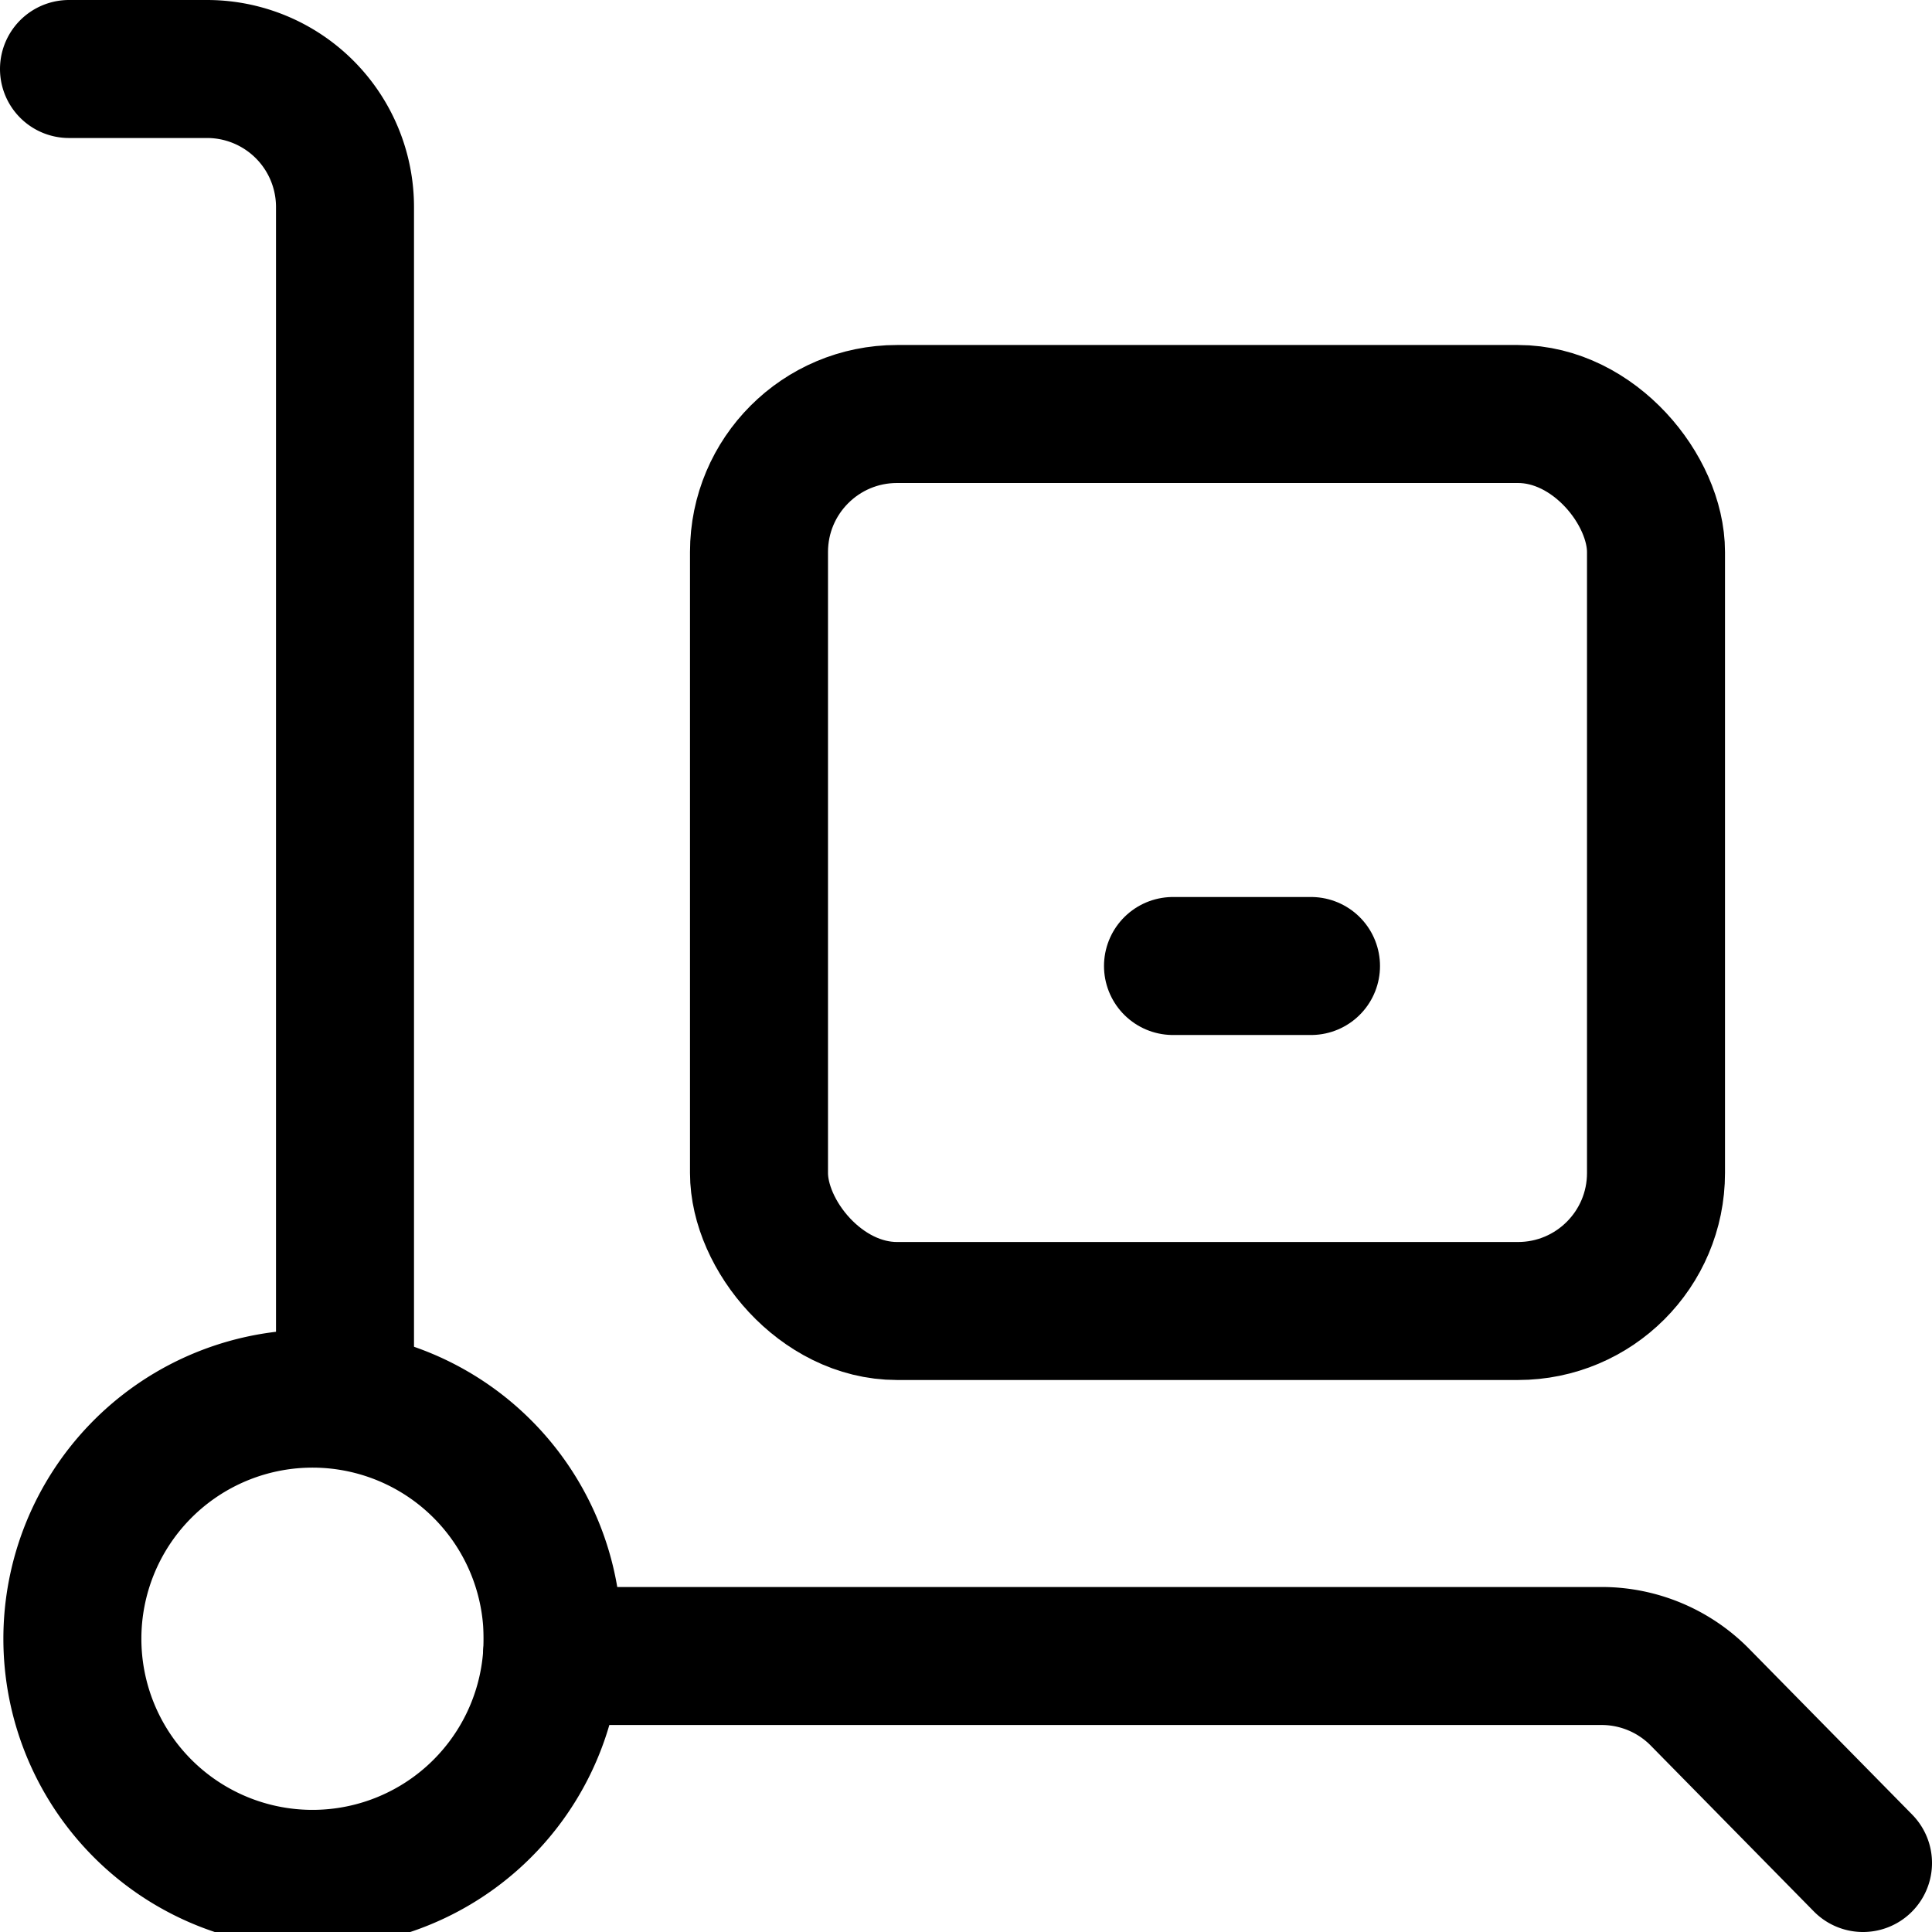
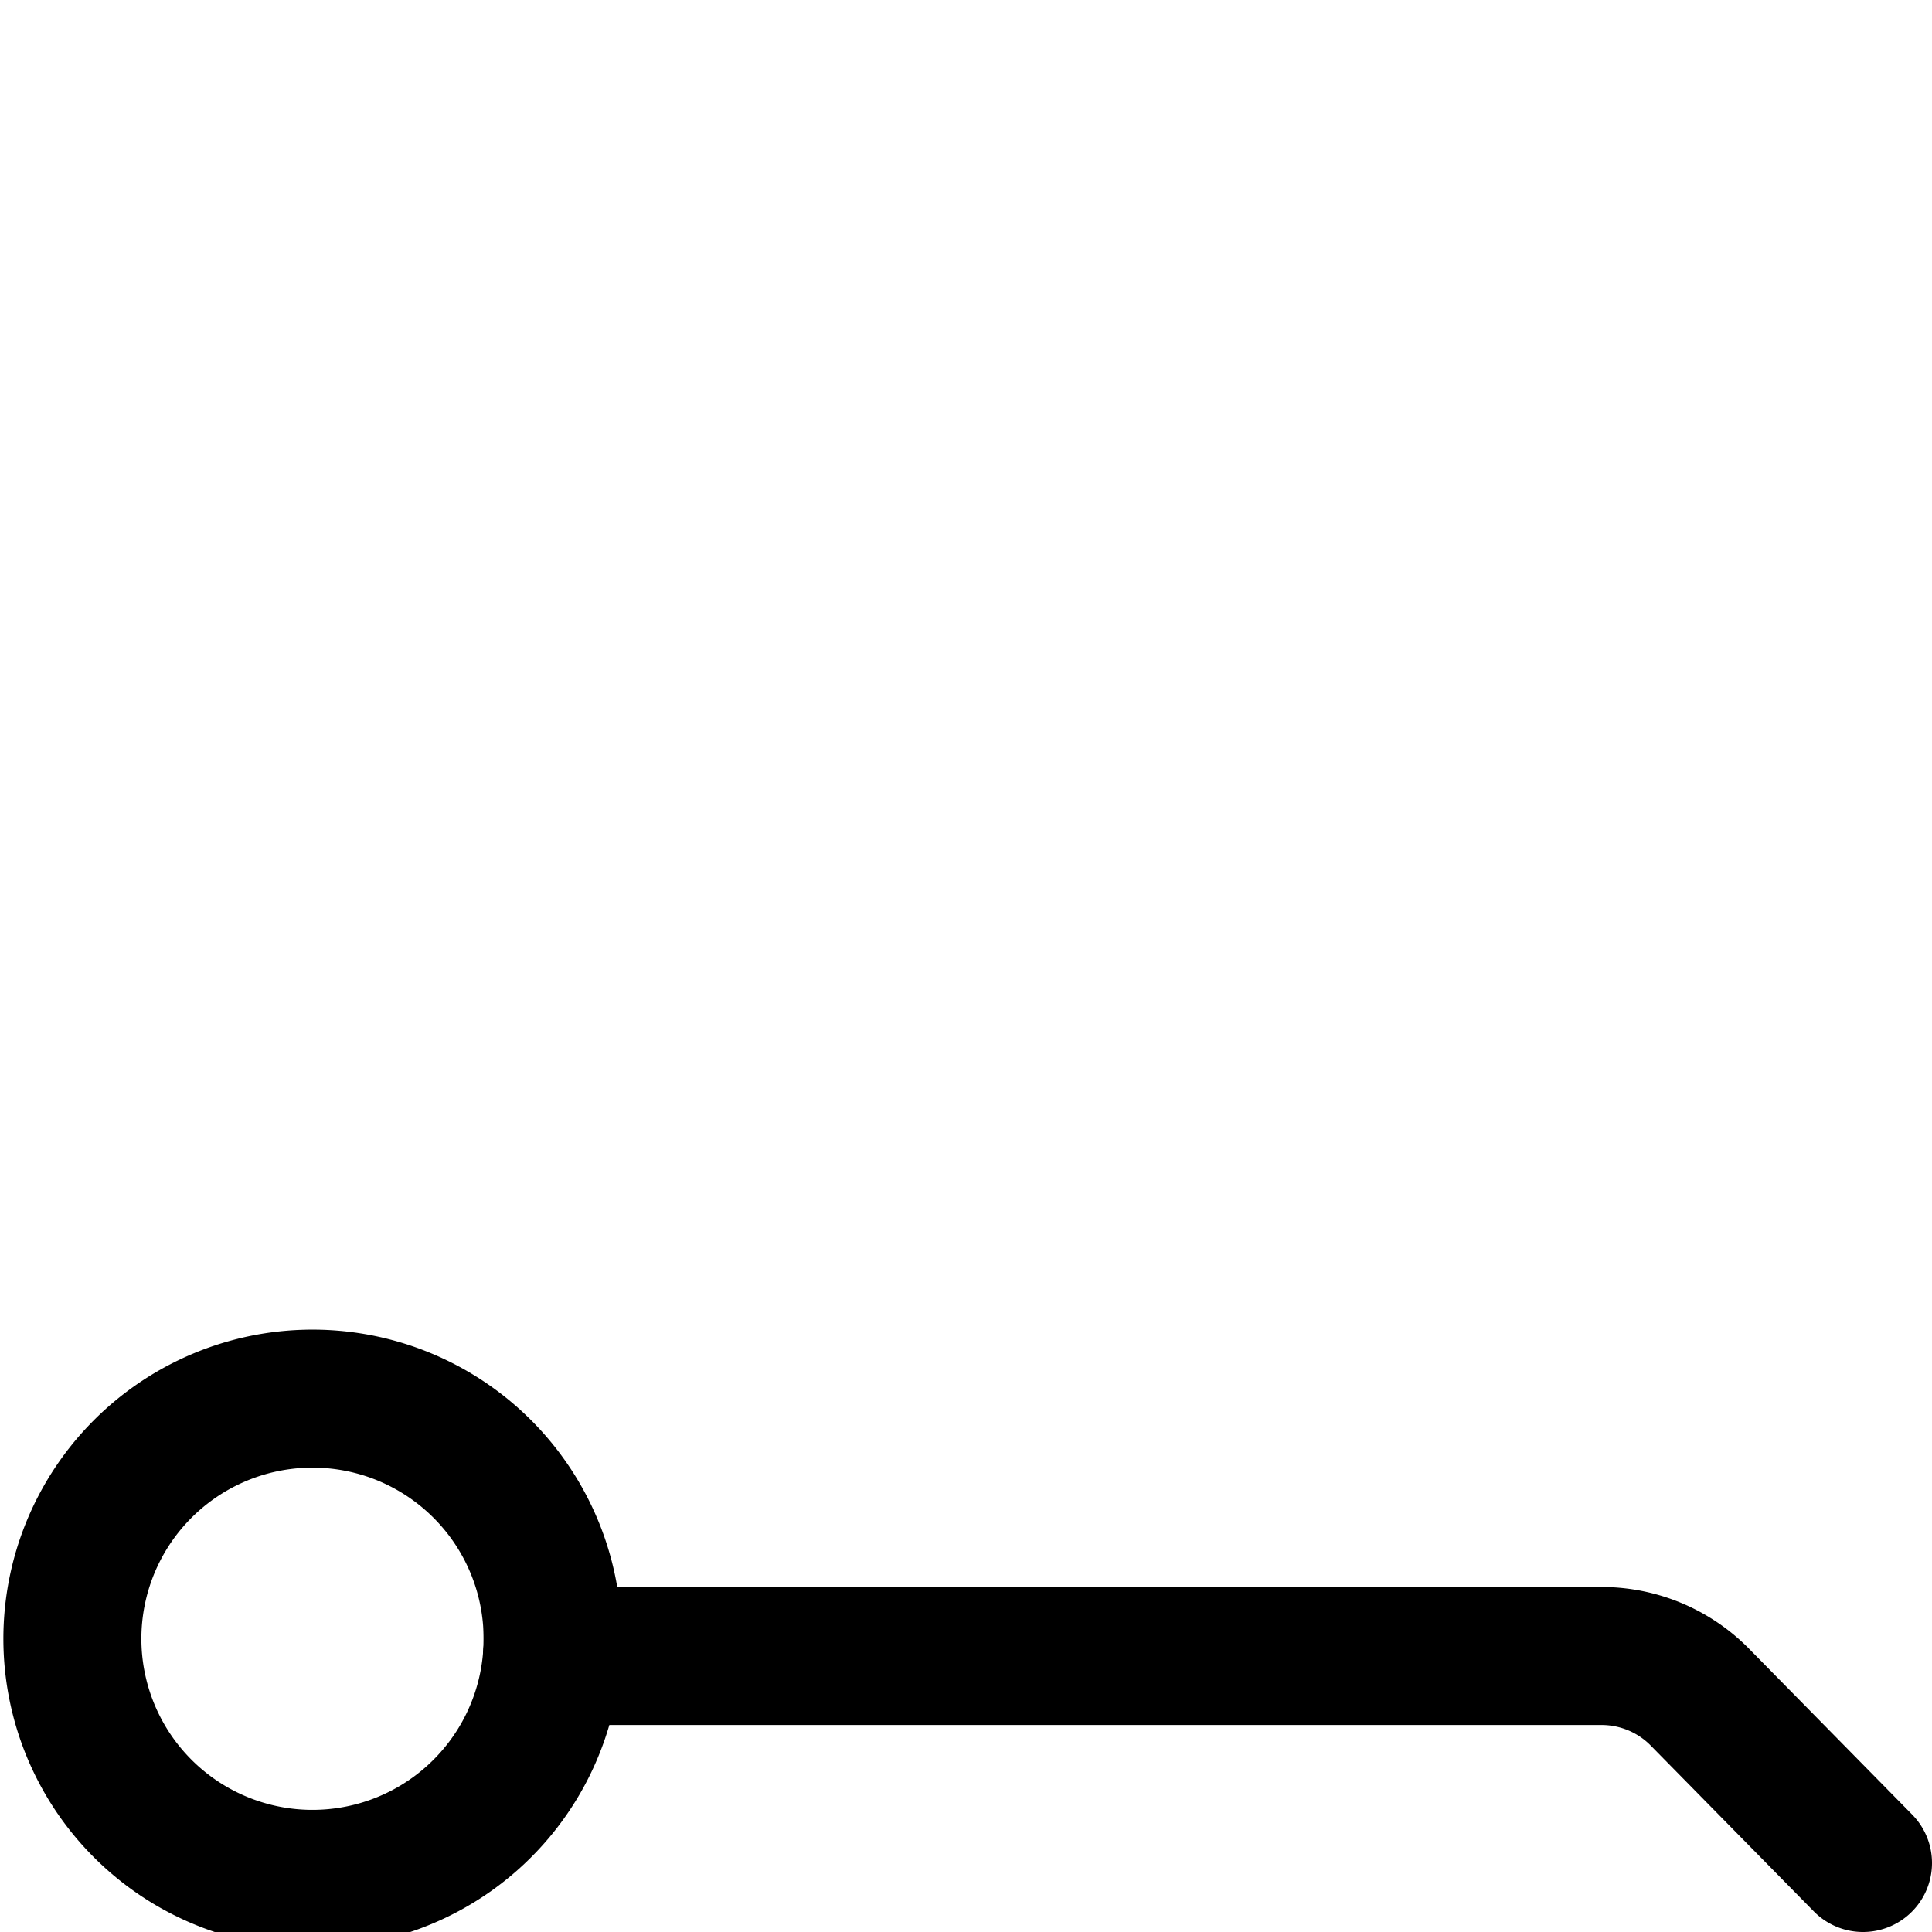
<svg xmlns="http://www.w3.org/2000/svg" viewBox="0 0 14 14">
  <g transform="matrix(1,0,0,1,0,0)">
    <g>
-       <rect x="5.5" y="3" width="6.5" height="6.5" rx="1" style="fill: none;stroke: #000000;stroke-linecap: round;stroke-linejoin: round" />
      <path d="M4,12h7.61a1,1,0,0,1,.7.29L13.5,13.5" style="fill: none;stroke: #000000;stroke-linecap: round;stroke-linejoin: round" />
-       <path d="M.5.5h1a1,1,0,0,1,1,1V10" style="fill: none;stroke: #000000;stroke-linecap: round;stroke-linejoin: round" />
      <path d="M4,11.75A2.11,2.11,0,0,1,4,12a1.74,1.74,0,1,1,0-.25Z" style="fill: none;stroke: #000000;stroke-linecap: round;stroke-linejoin: round" />
-       <line x1="8.5" y1="7" x2="9.5" y2="7" style="fill: none;stroke: #000000;stroke-linecap: round;stroke-linejoin: round" />
    </g>
  </g>
</svg>